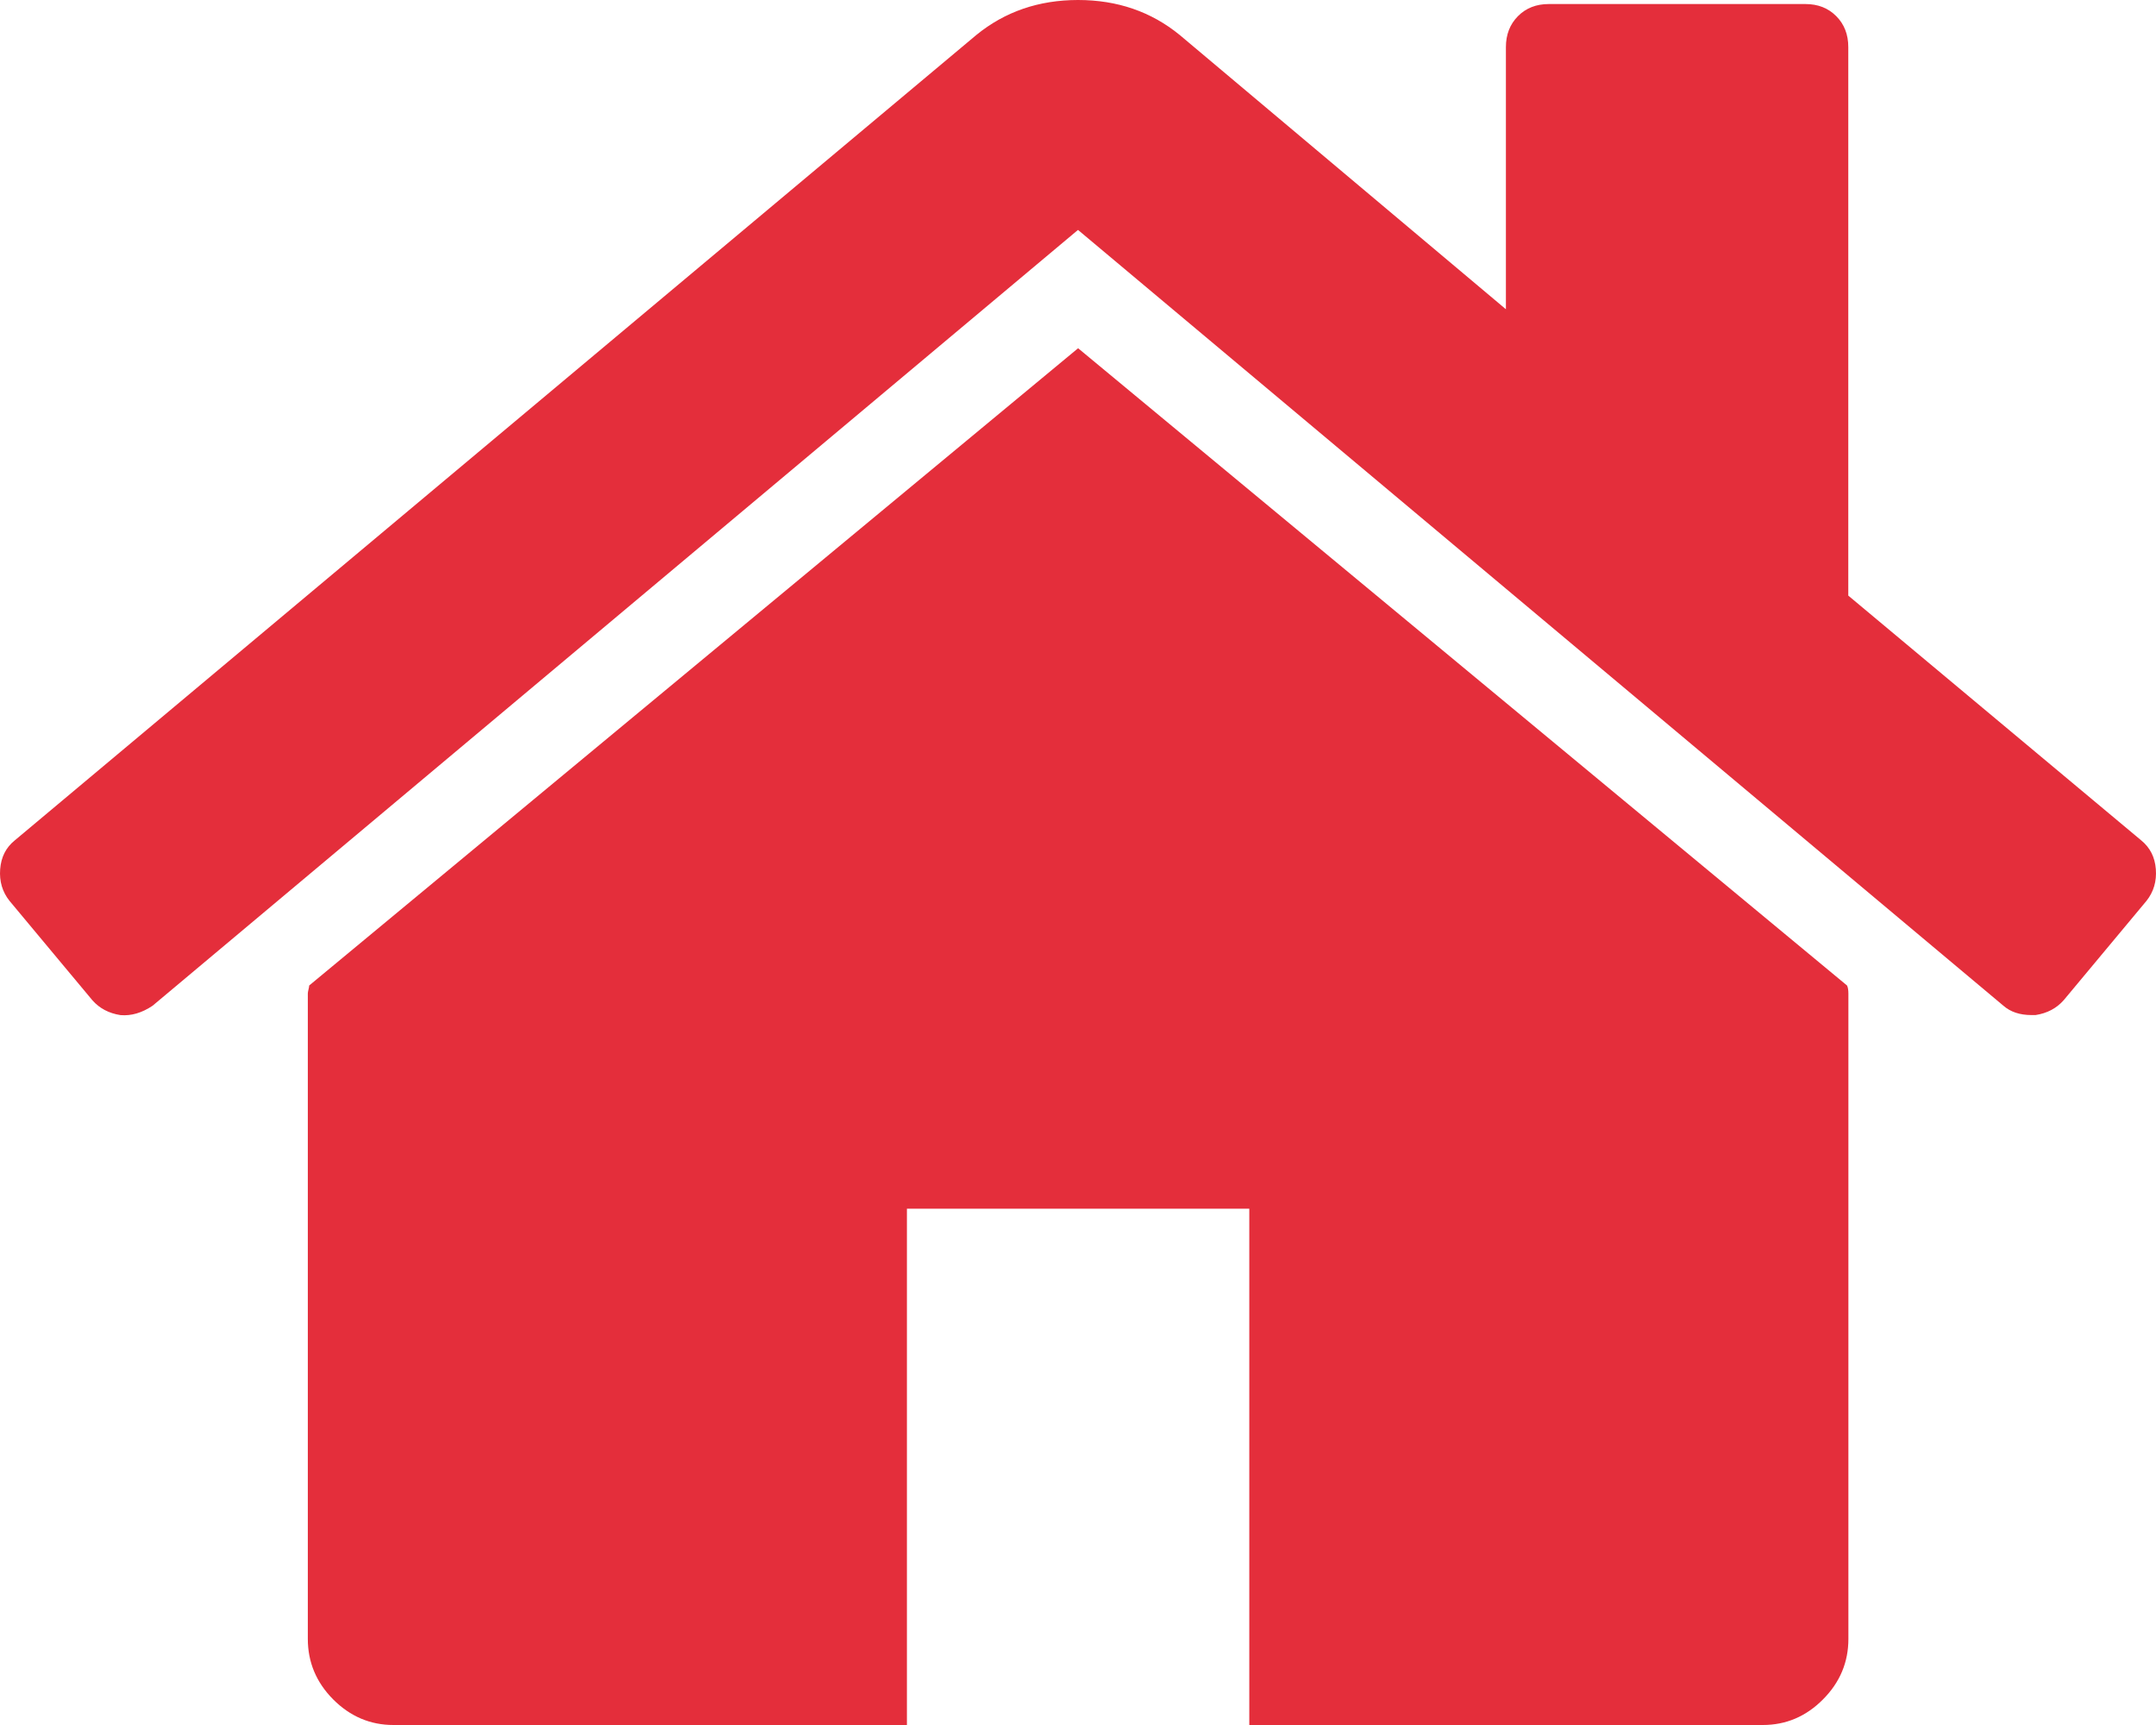
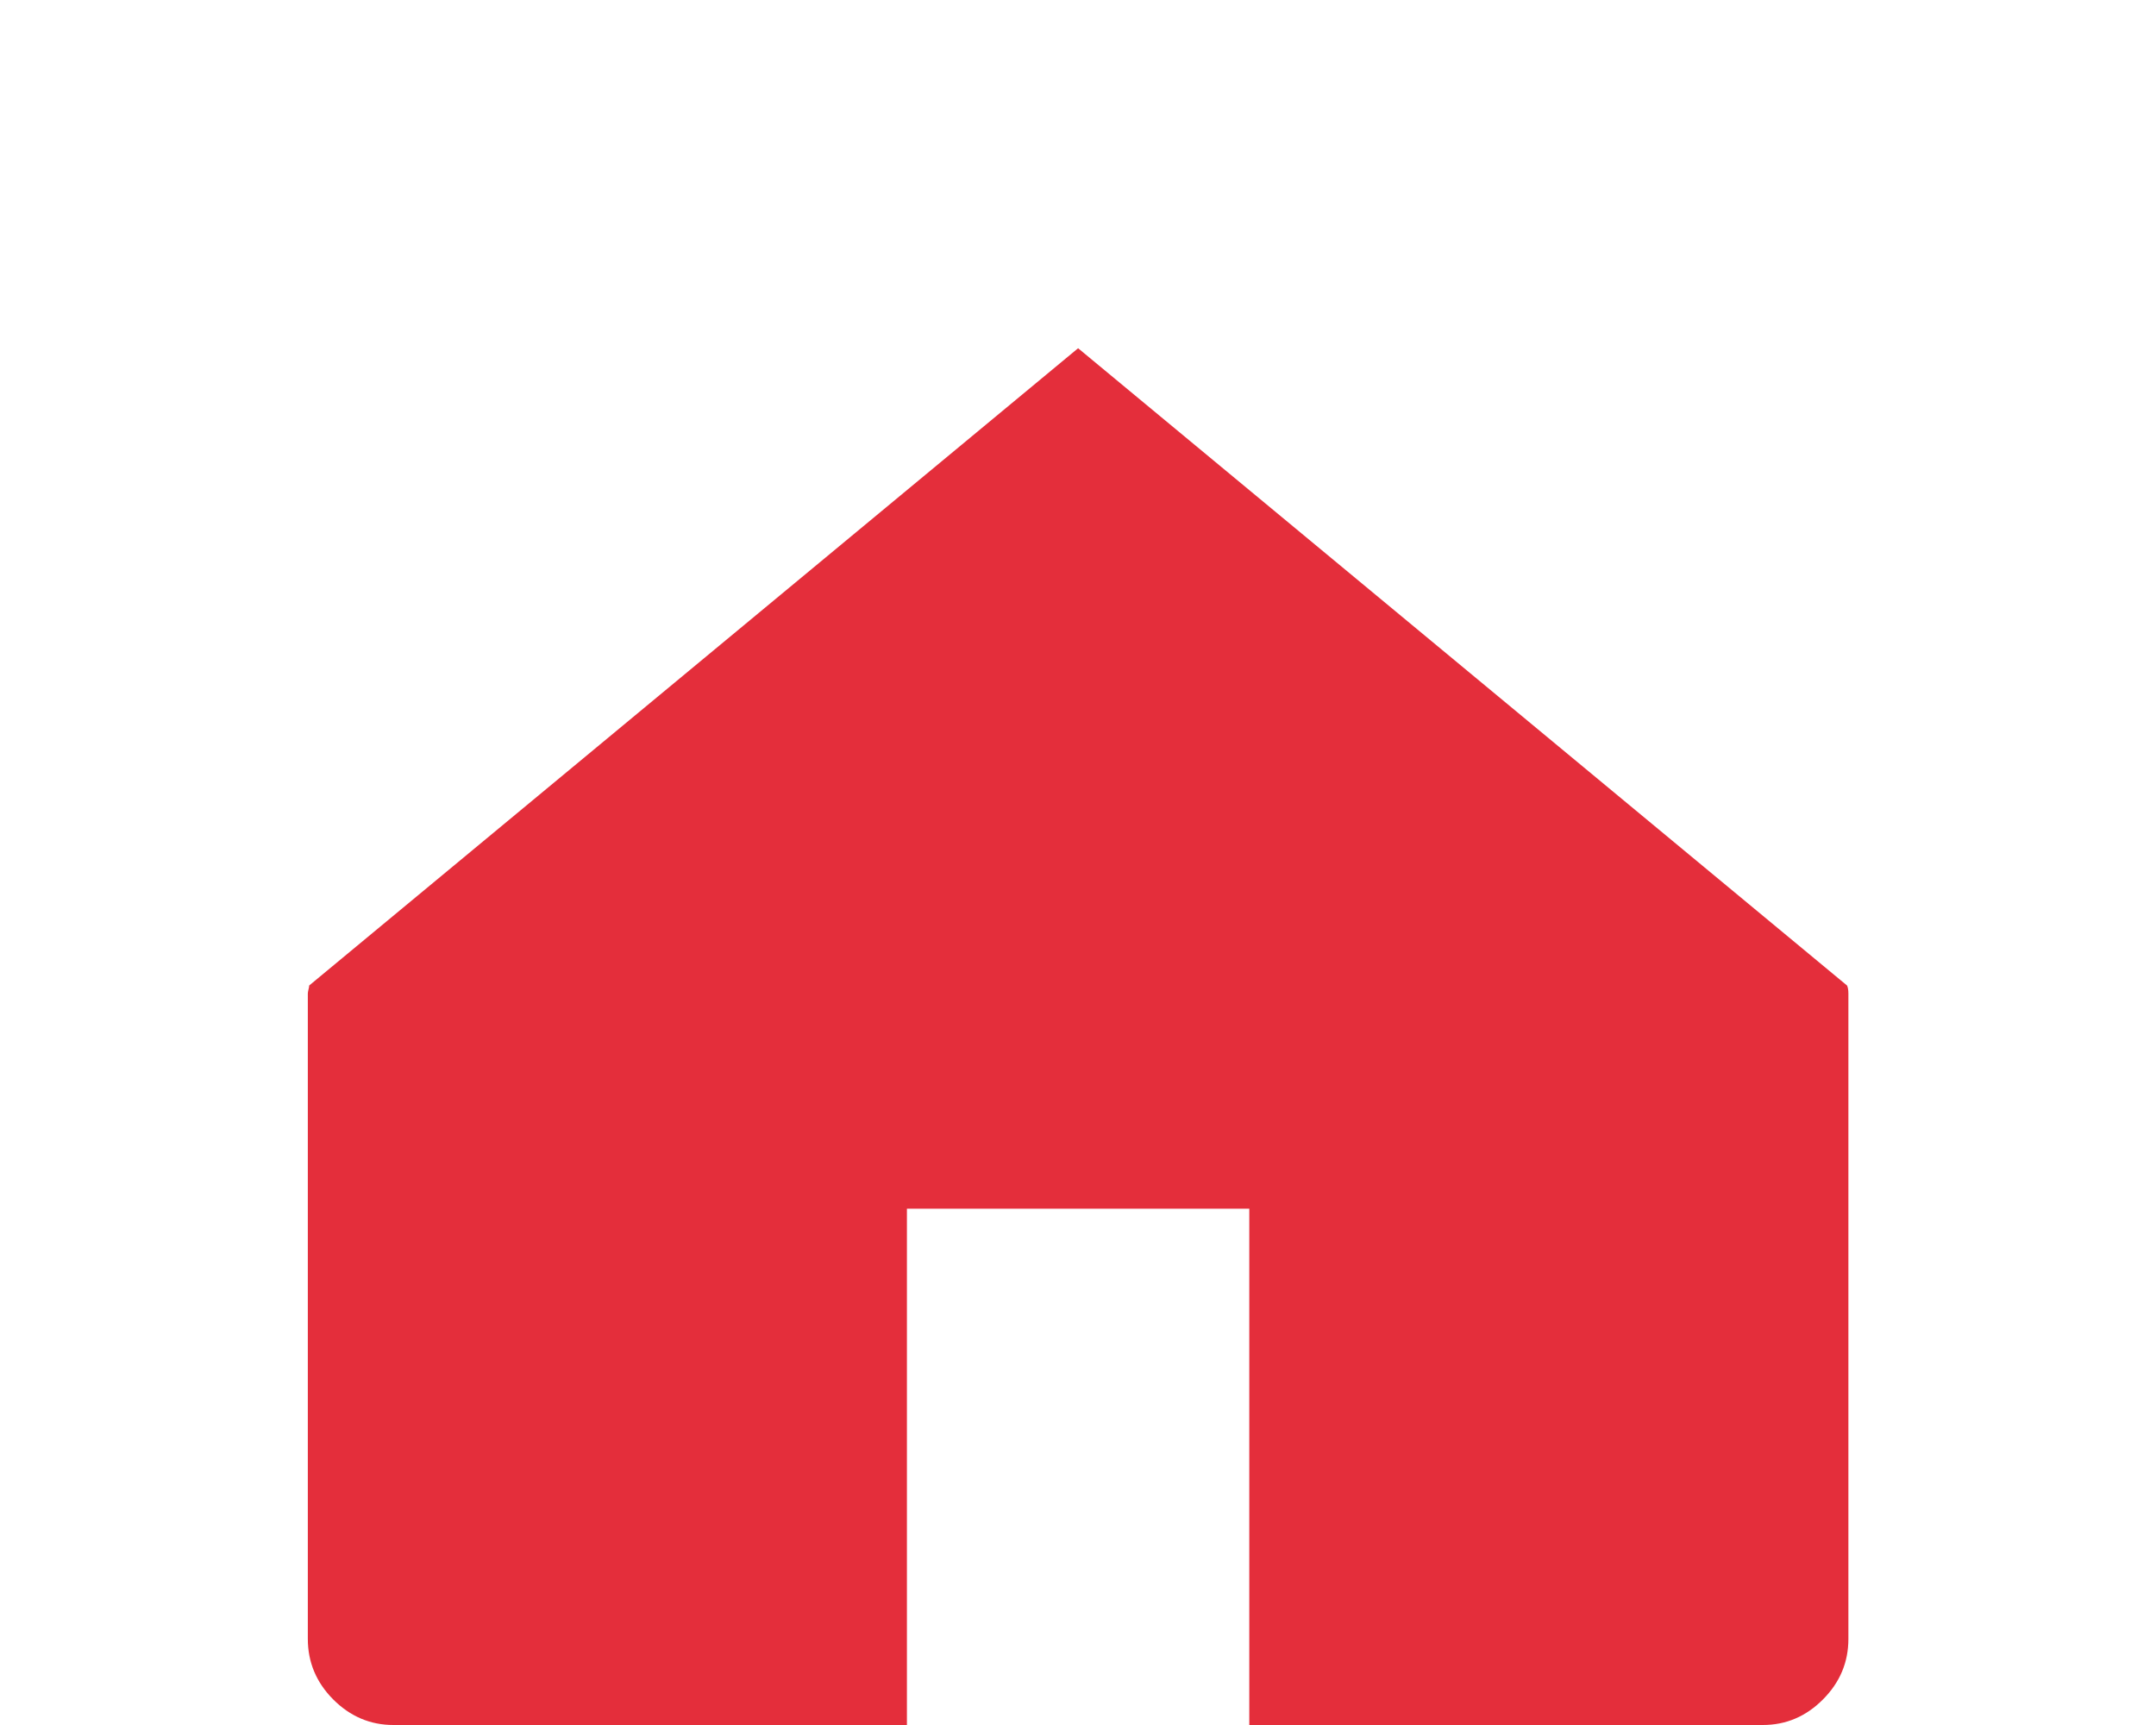
<svg xmlns="http://www.w3.org/2000/svg" width="40" height="32" viewBox="0 0 40 32" fill="none">
  <path d="M20.002 6.46L5.736 18.282C5.736 18.299 5.732 18.324 5.723 18.357C5.715 18.39 5.711 18.415 5.711 18.432V30.403C5.711 30.835 5.868 31.21 6.182 31.526C6.497 31.841 6.869 32 7.299 32H16.826V22.422H23.178V32H32.705C33.135 32 33.507 31.842 33.821 31.526C34.136 31.21 34.293 30.836 34.293 30.403V18.432C34.293 18.365 34.284 18.315 34.268 18.282L20.002 6.46Z" fill="#E42E3B" />
-   <path d="M39.724 15.588L34.291 11.049V0.873C34.291 0.641 34.217 0.449 34.067 0.299C33.919 0.15 33.729 0.075 33.497 0.075H28.733C28.502 0.075 28.311 0.15 28.163 0.299C28.014 0.449 27.939 0.641 27.939 0.873V5.737L21.886 0.648C21.357 0.216 20.729 0 20.001 0C19.273 0 18.644 0.216 18.115 0.648L0.276 15.588C0.11 15.721 0.02 15.9 0.003 16.125C-0.014 16.349 0.044 16.545 0.176 16.711L1.715 18.557C1.847 18.706 2.021 18.798 2.236 18.831C2.434 18.848 2.633 18.79 2.831 18.657L20 4.265L37.169 18.657C37.302 18.773 37.475 18.83 37.69 18.83H37.765C37.979 18.797 38.153 18.706 38.286 18.556L39.824 16.711C39.956 16.544 40.014 16.349 39.997 16.124C39.98 15.9 39.889 15.722 39.724 15.588Z" fill="#E42E3B" />
</svg>